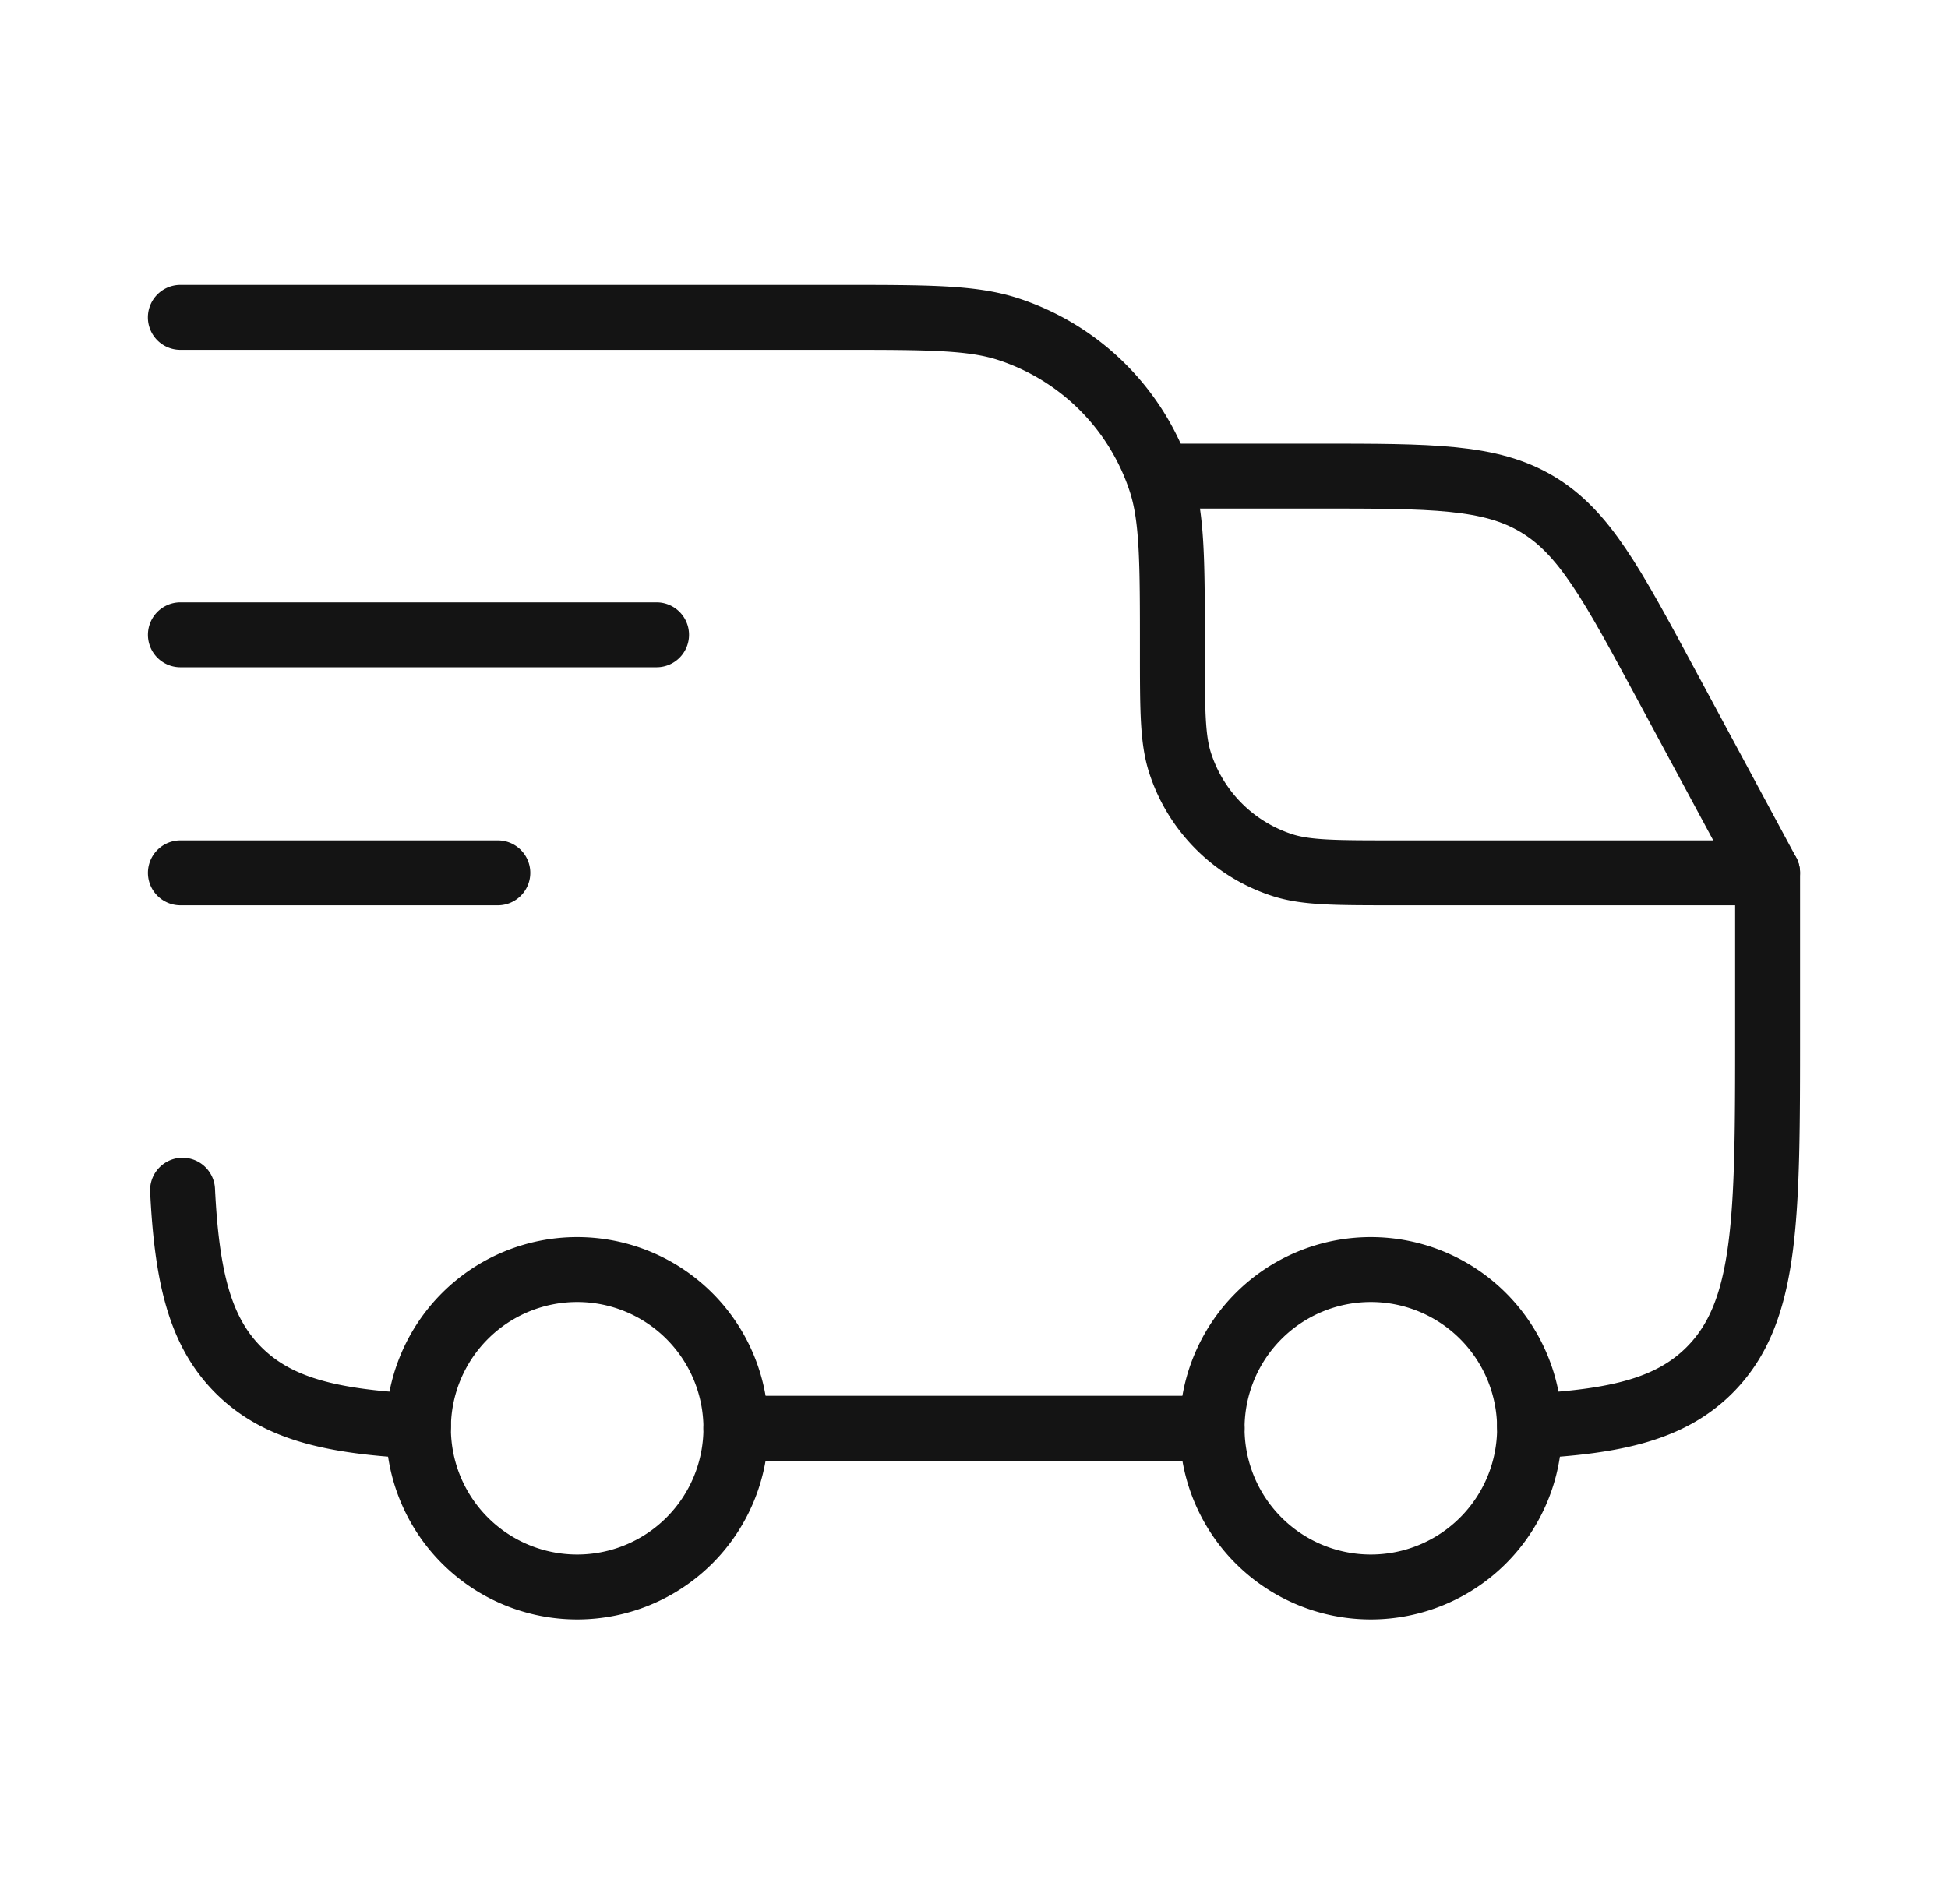
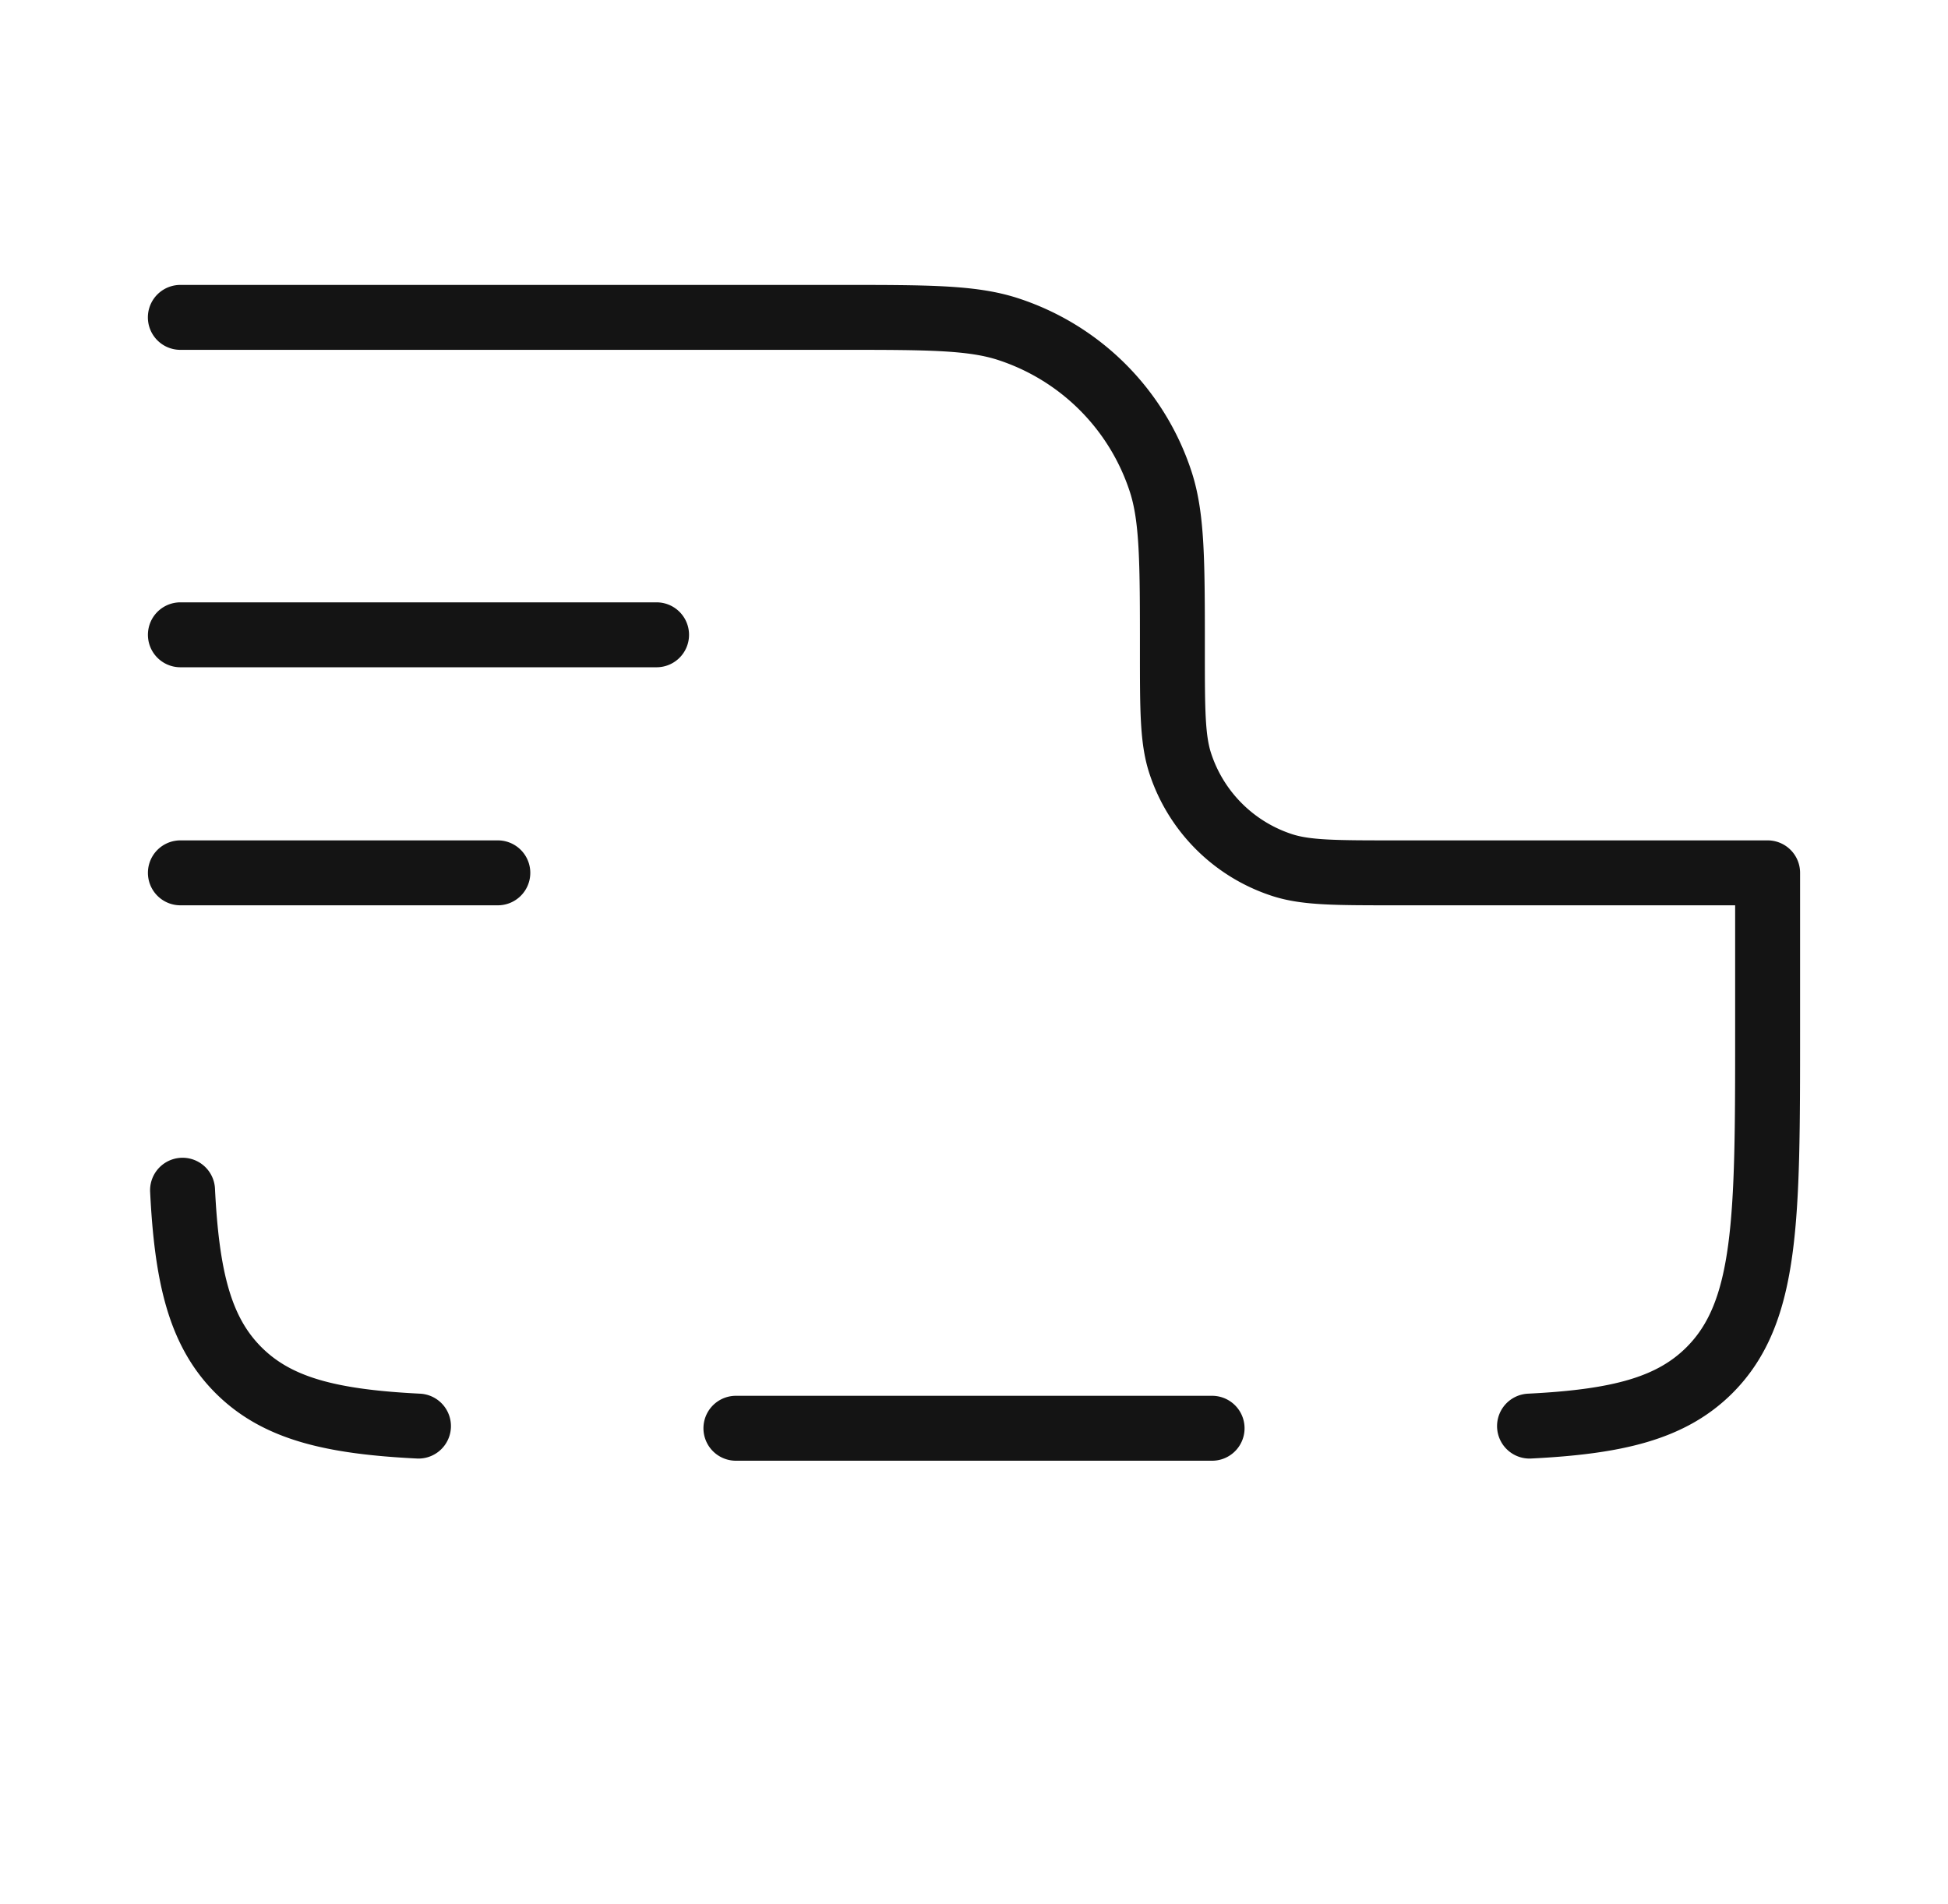
<svg xmlns="http://www.w3.org/2000/svg" width="45" height="44" fill="none" viewBox="0 0 45 44">
  <g stroke="#141414" stroke-width="1.5">
-     <path d="M31.667 36.667a3.667 3.667 0 1 0 0-7.334 3.667 3.667 0 0 0 0 7.334Zm-18.334 0a3.667 3.667 0 1 0 0-7.334 3.667 3.667 0 0 0 0 7.334Z" />
    <path stroke-linecap="round" stroke-linejoin="round" d="M9.667 32.95c-2.01-.1-3.265-.4-4.158-1.293-.892-.892-1.192-2.146-1.292-4.157M17 33h11m7.333-.05c2.011-.1 3.265-.4 4.158-1.293 1.342-1.342 1.342-3.503 1.342-7.824v-3.666h-8.616c-1.365 0-2.048 0-2.6-.18a3.67 3.67 0 0 1-2.354-2.354c-.18-.552-.18-1.235-.18-2.6 0-2.047 0-3.07-.269-3.9a5.5 5.5 0 0 0-3.53-3.53c-.83-.27-1.853-.27-3.9-.27H4.166m.001 7.334h11m-11 5.5H11.5" />
-     <path stroke-linecap="round" stroke-linejoin="round" d="M27.083 11h3.34c2.667 0 4.001 0 5.087.649 1.086.648 1.718 1.823 2.983 4.172l2.34 4.346" />
  </g>
</svg>